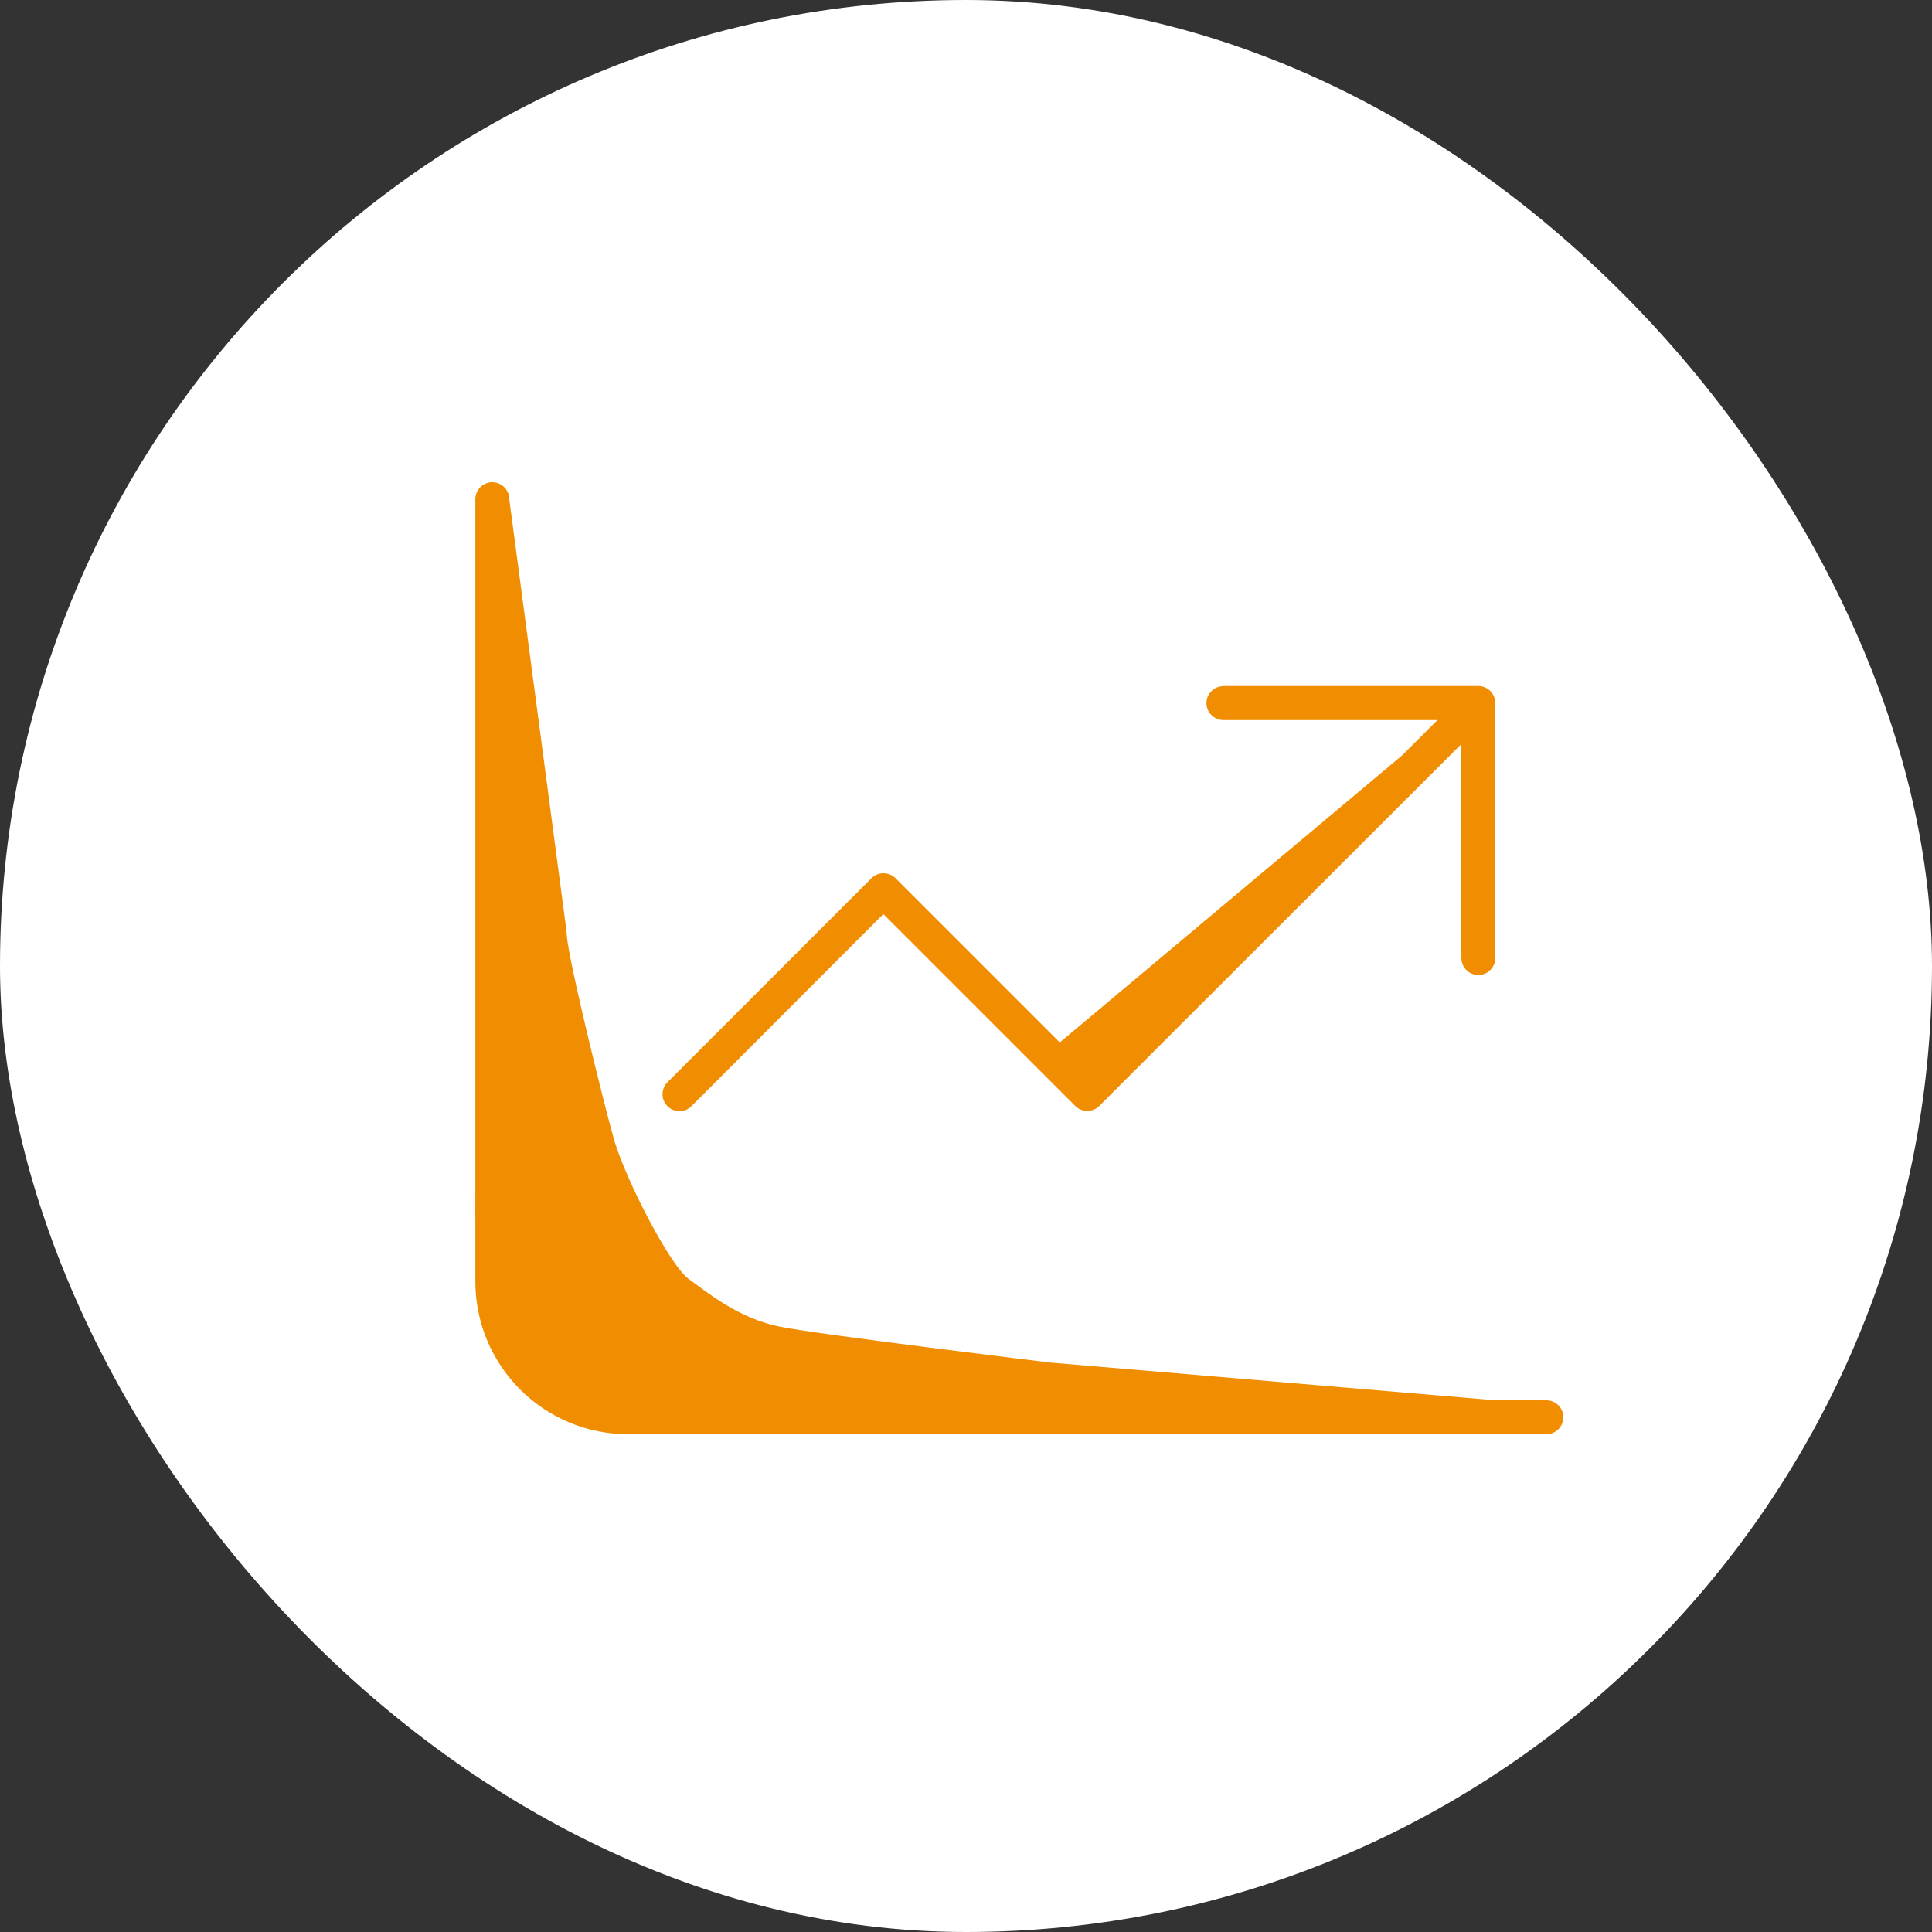
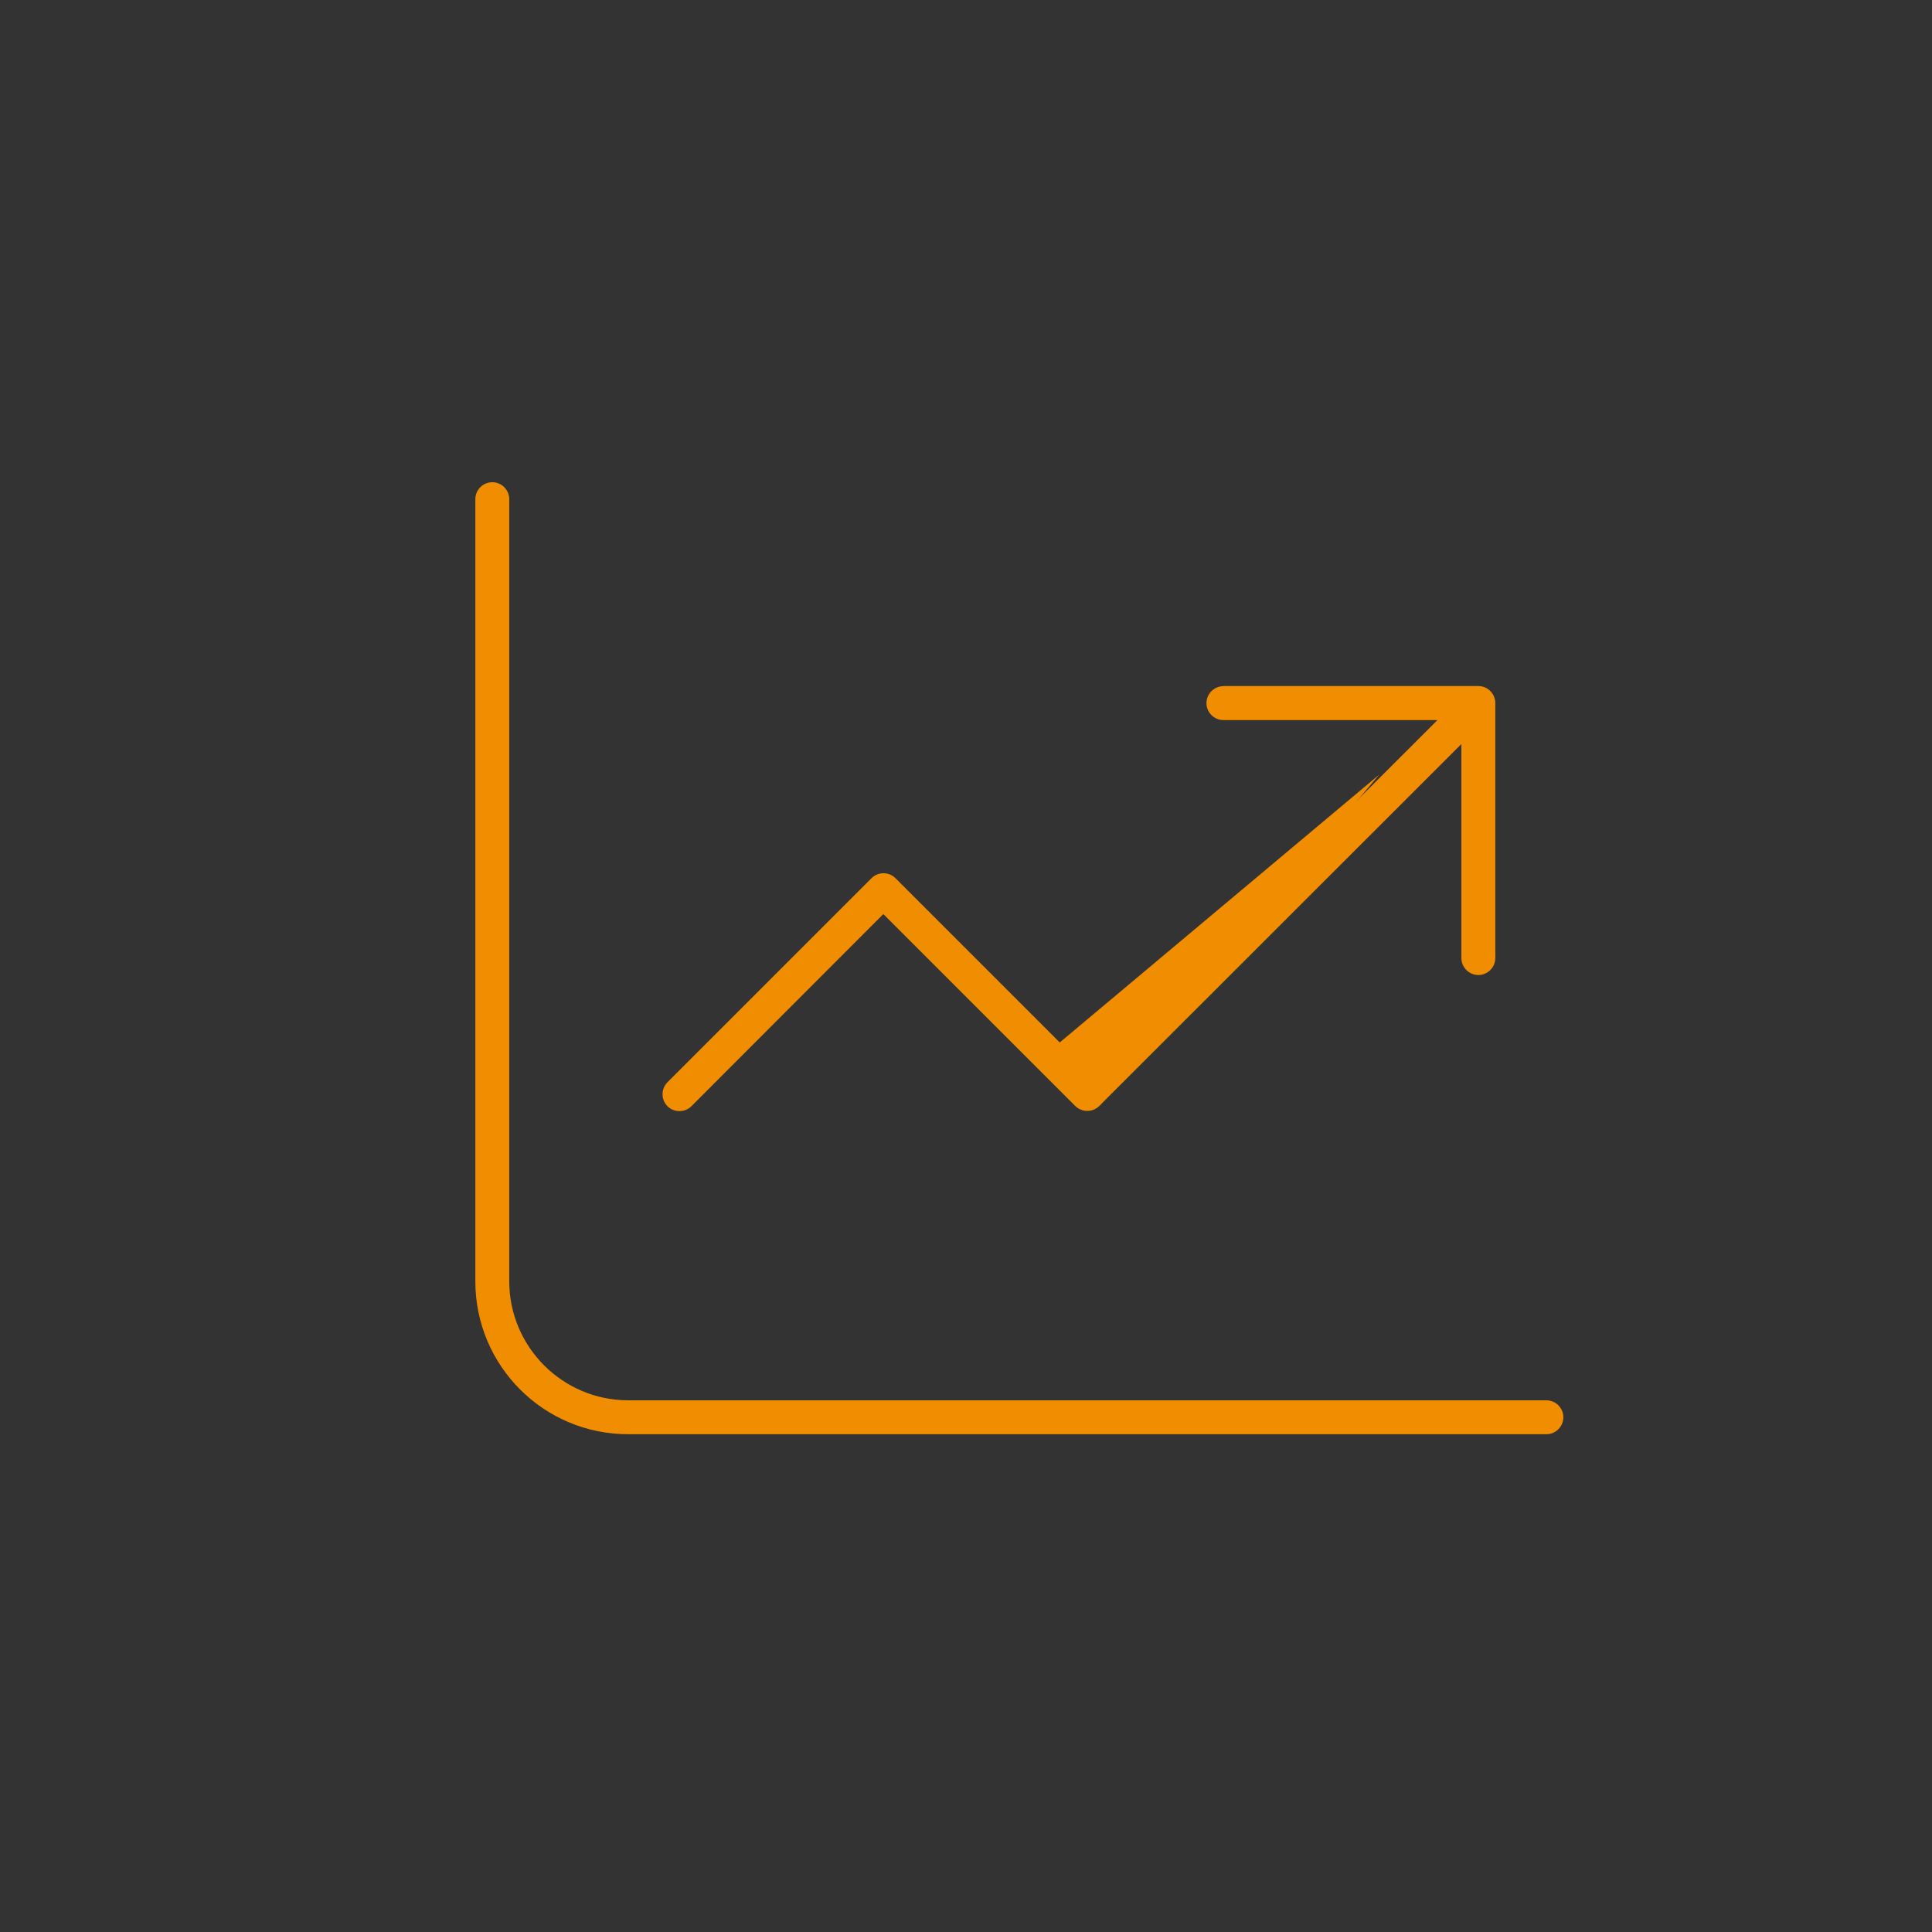
<svg xmlns="http://www.w3.org/2000/svg" width="90" height="90" viewBox="0 0 90 90" fill="none">
  <rect x="0" y="0" width="90" height="90" fill="#333333" stroke="none" />
-   <rect width="90" height="90" rx="45" fill="white" />
  <g clip-path="url(#clip0_239_1241)">
    <path d="M23.723 23.253C23.723 22.82 23.366 22.463 22.933 22.463C22.499 22.463 22.143 22.82 22.143 23.253V59.687C22.143 63.627 25.328 66.812 29.268 66.812H72.037C72.471 66.812 72.827 66.455 72.827 66.022C72.827 65.589 72.471 65.232 72.037 65.232H29.268C26.21 65.232 23.723 62.745 23.723 59.687V23.253ZM56.991 31.964C56.558 31.964 56.201 32.321 56.201 32.754C56.201 33.187 56.558 33.544 56.991 33.544H66.961L50.655 49.849L41.715 40.909C41.409 40.603 40.905 40.603 40.599 40.909L31.093 50.415C30.787 50.721 30.787 51.225 31.093 51.531C31.399 51.837 31.903 51.837 32.209 51.531L41.149 42.581L50.09 51.521C50.395 51.827 50.9 51.827 51.206 51.521L68.077 34.66V44.63C68.077 45.063 68.434 45.42 68.867 45.42C69.3 45.42 69.657 45.063 69.657 44.63V32.749C69.657 32.316 69.3 31.959 68.867 31.959H56.986L56.991 31.964Z" fill="#F18D00" />
-     <path d="M23.723 23.253L26.378 43.285C26.388 43.376 26.399 43.468 26.404 43.56C26.455 44.651 28.188 51.654 28.616 53.127C29.156 54.967 31.2 58.943 32.087 59.585C32.974 60.227 34.411 61.415 36.328 61.802C38.208 62.179 48.922 63.474 48.922 63.474L69.657 65.232L49.233 66.277H32.138L26.327 65.915L23.957 63.479L23.009 61.048L22.143 56.542L23.009 29.624L23.728 23.248L23.723 23.253Z" fill="#F18D00" />
-     <path d="M49.363 48.565L64.247 36.087L65.312 35.19L51.203 51.526L49.363 48.565Z" fill="#F18D00" />
+     <path d="M49.363 48.565L64.247 36.087L51.203 51.526L49.363 48.565Z" fill="#F18D00" />
  </g>
  <defs>
    <clipPath id="clip0_239_1241">
      <rect width="50.97" height="50.97" fill="white" transform="translate(22 19.15)" />
    </clipPath>
  </defs>
</svg>